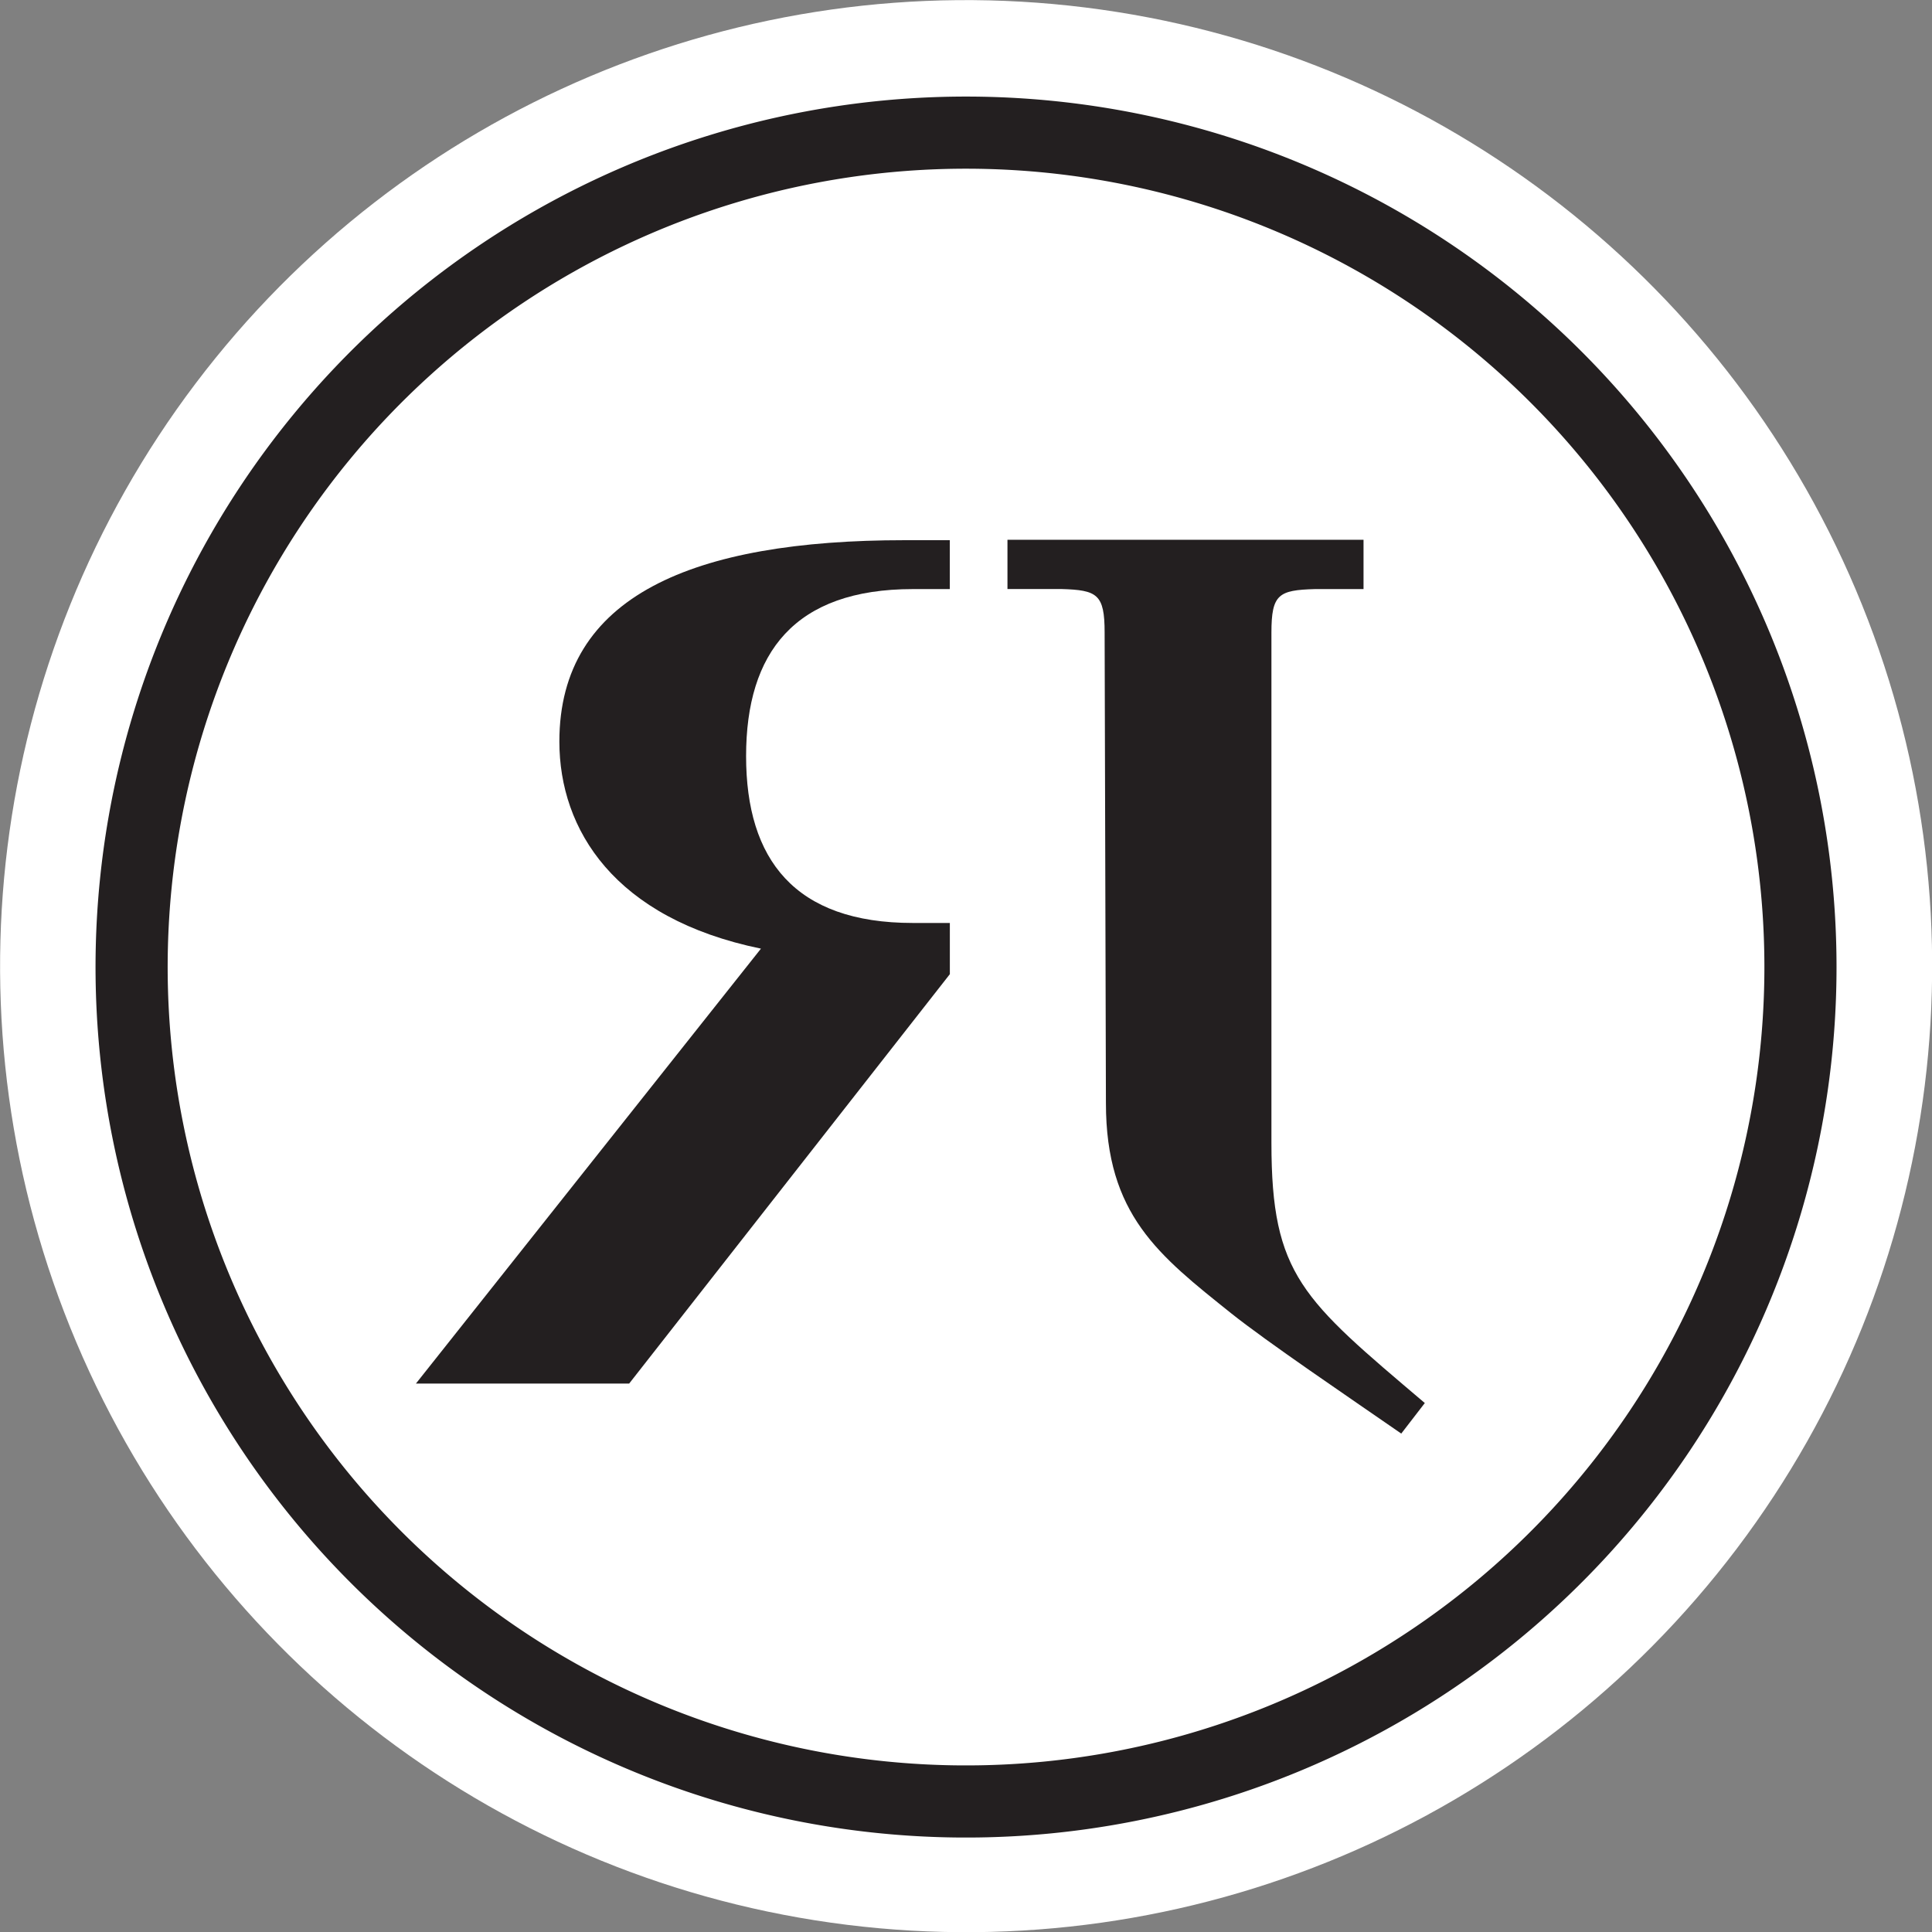
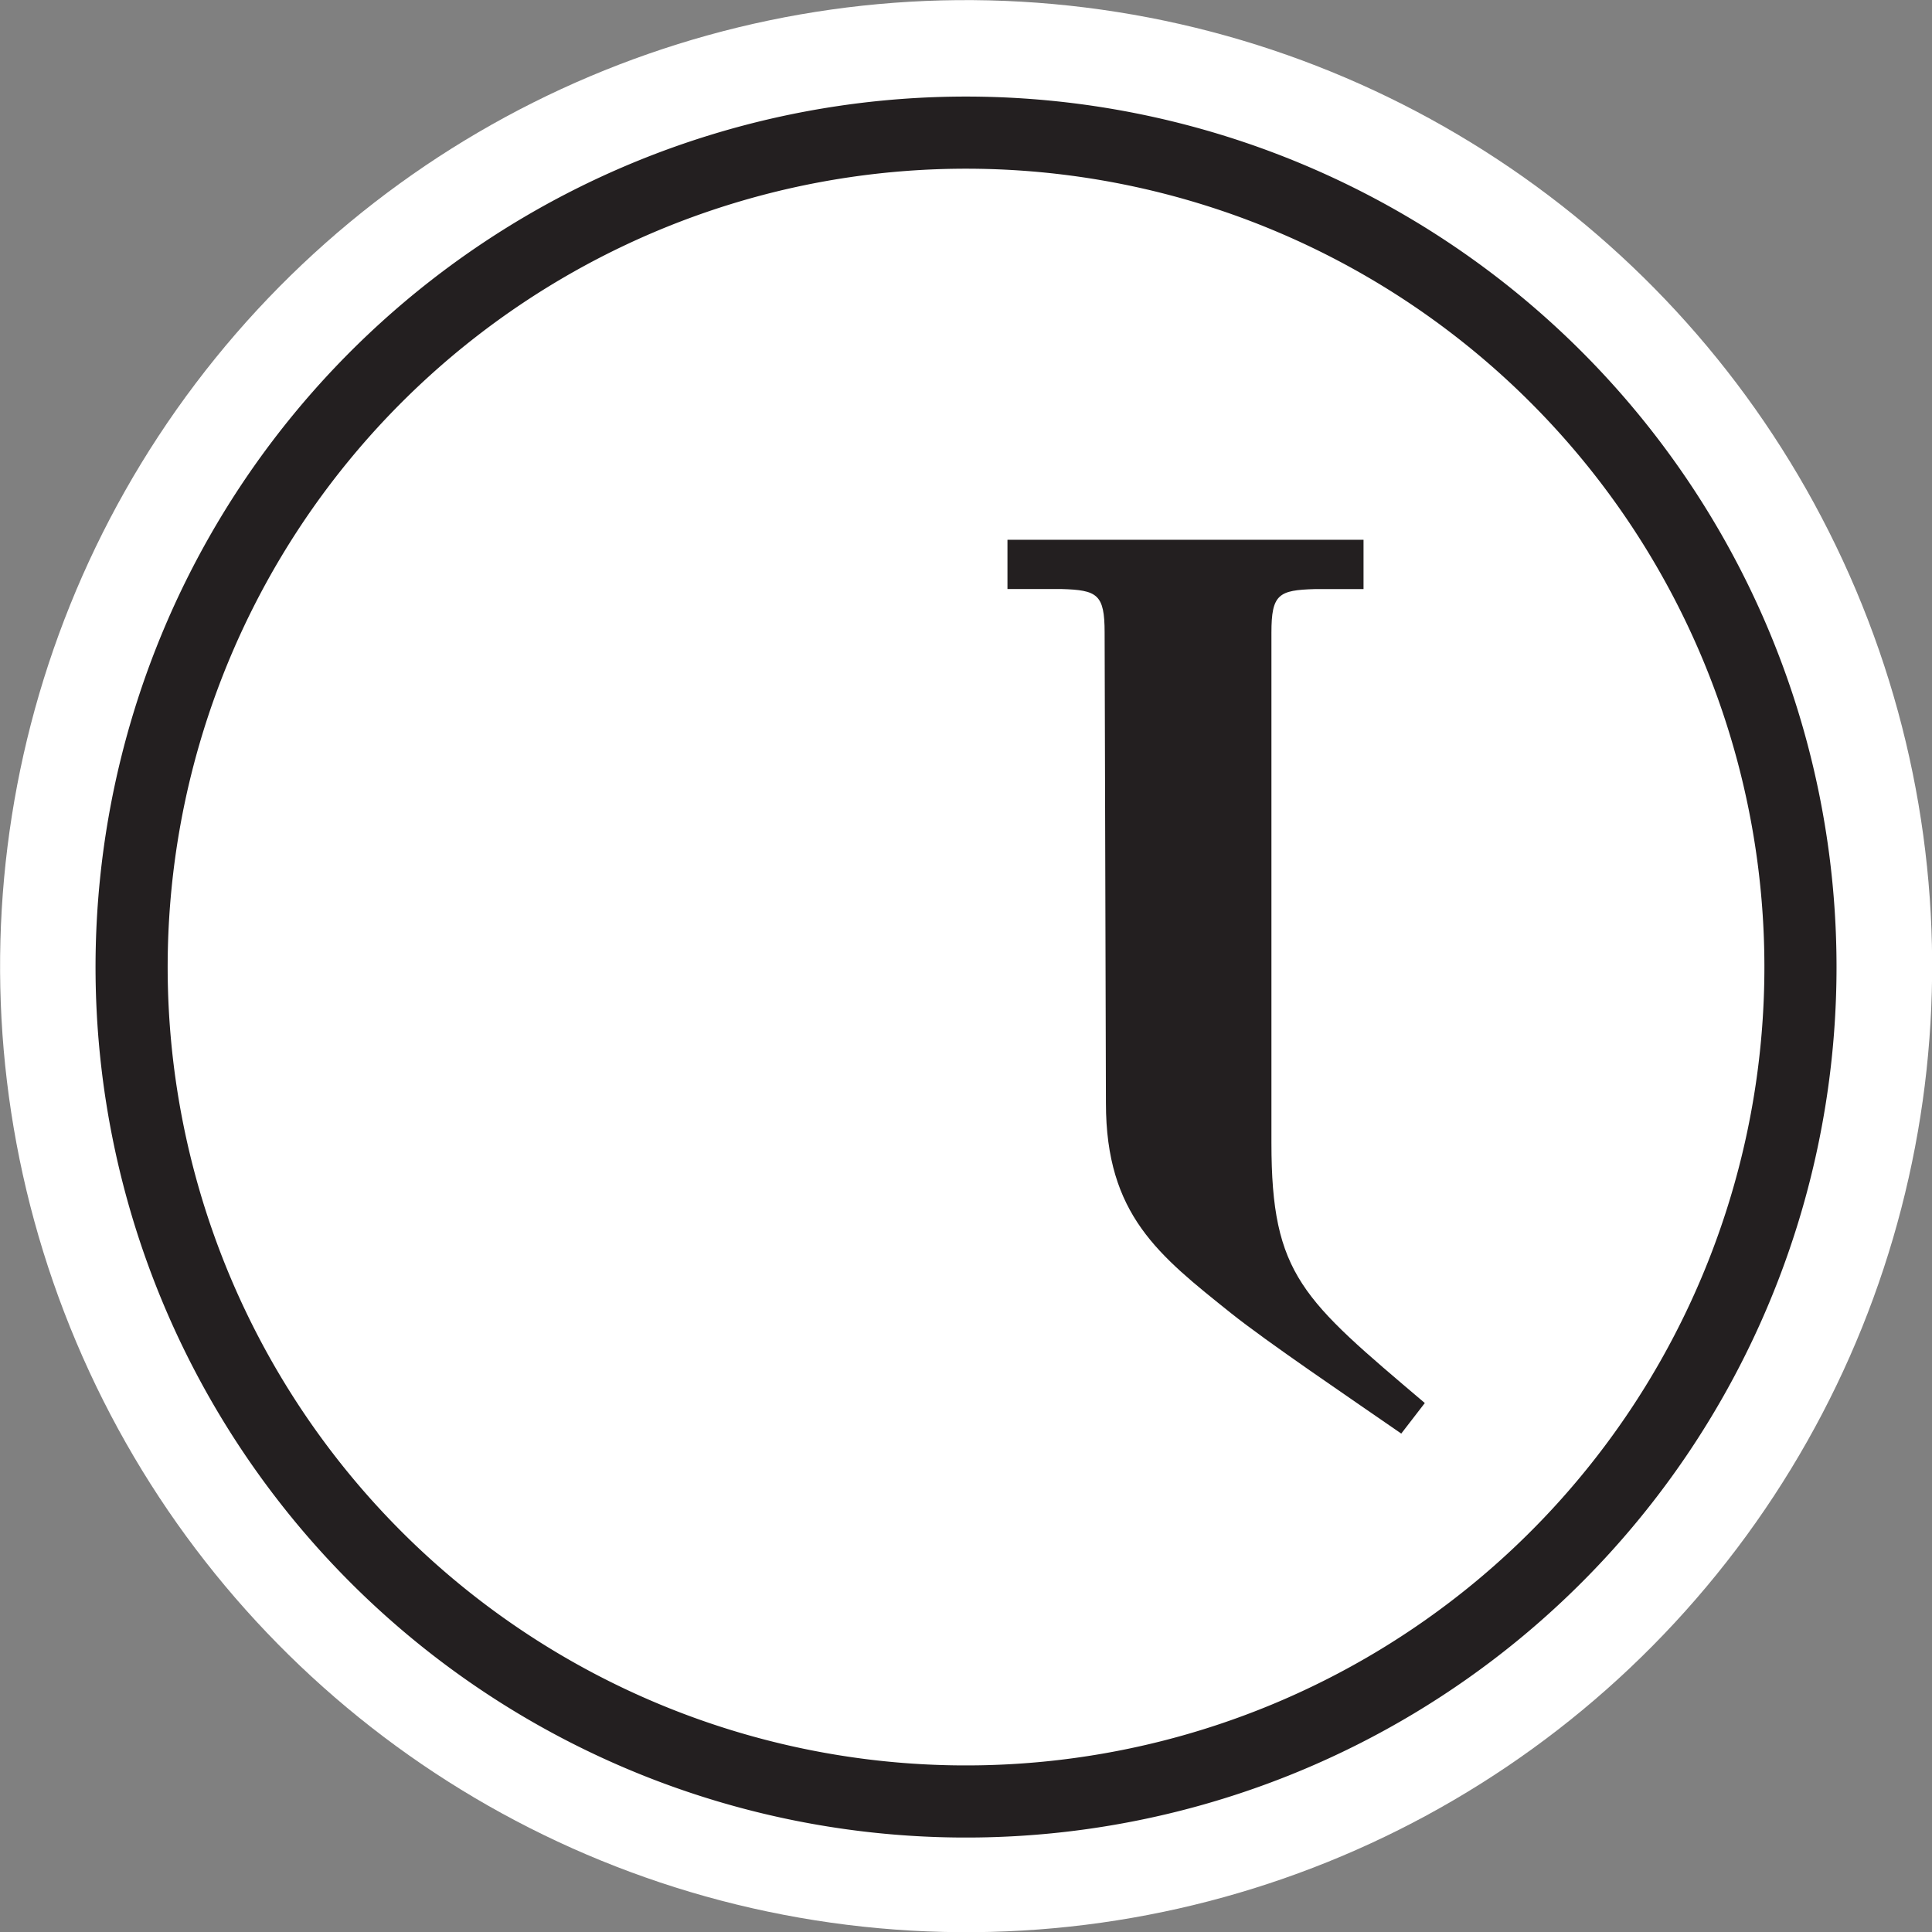
<svg xmlns="http://www.w3.org/2000/svg" viewBox="0 0 282.15 282.15">
  <rect x="0" y="0" width="282.15" height="282.15" fill="#808080" stroke="none" />
  <defs>
    <clipPath id="a" transform="translate(-72.87 -71.52)">
-       <polygon points="211.58 137.71 211.59 253.61 184.5 282.17 106.88 282.18 106.87 137.72 211.58 137.71" style="fill:none" />
-     </clipPath>
+       </clipPath>
  </defs>
  <title>logo_jaquet_v2</title>
  <circle cx="213.95" cy="212.6" r="141.08" transform="translate(-96.29 327.17) rotate(-82.91)" style="fill:#fff" />
  <path d="M335.81,212.76A121.86,121.86,0,1,1,214,90.89,121.86,121.86,0,0,1,335.81,212.76Z" transform="translate(-72.87 -71.52)" style="fill:none;stroke:#231f20;stroke-miterlimit:10;stroke-width:10.534px" />
  <path d="M277.51,280.88c-7.87-5.45-19.51-13.32-24.82-17.55-10.59-8.48-18.31-14.38-18.31-30.72l-.19-68.71c0-5.61-1.07-6.21-6.36-6.36H220v-7.19h52v7.2l-7.1,0c-5.29.15-6.35.75-6.35,6.36v74.51c0,19.37,4.54,22.84,22.4,38Z" transform="translate(-72.87 -71.52)" style="fill:#231f20" />
  <g style="clip-path:url(#a)">
-     <path d="M253.81,273.58H201.72v-5.85l6.94-.65c5.39-.49,6.78-1.62,6.78-8v-45.5h-3.69l-47,60H133.61L184,210.06c-21.42-4.4-29.44-17.4-29.44-30.24,0-21.29,19.57-29.41,50.4-29.41H253.8v5.85l-6.93.65c-5.4.5-6.79,1.63-6.78,8v94.26c0,6.34,1.39,7.47,6.79,8l6.93.65Zm-38.38-67.27V157.55h-9.25c-17.26,0-24.35,9.27-24.35,24.39s7.1,24.37,24.35,24.37Z" transform="translate(-72.87 -71.52)" style="fill:#231f20" />
+     <path d="M253.81,273.58H201.72v-5.85l6.94-.65c5.39-.49,6.78-1.62,6.78-8v-45.5h-3.69l-47,60H133.61L184,210.06c-21.42-4.4-29.44-17.4-29.44-30.24,0-21.29,19.57-29.41,50.4-29.41H253.8v5.85l-6.93.65c-5.4.5-6.79,1.63-6.78,8v94.26c0,6.34,1.39,7.47,6.79,8l6.93.65ZV157.55h-9.25c-17.26,0-24.35,9.27-24.35,24.39s7.1,24.37,24.35,24.37Z" transform="translate(-72.87 -71.52)" style="fill:#231f20" />
  </g>
</svg>